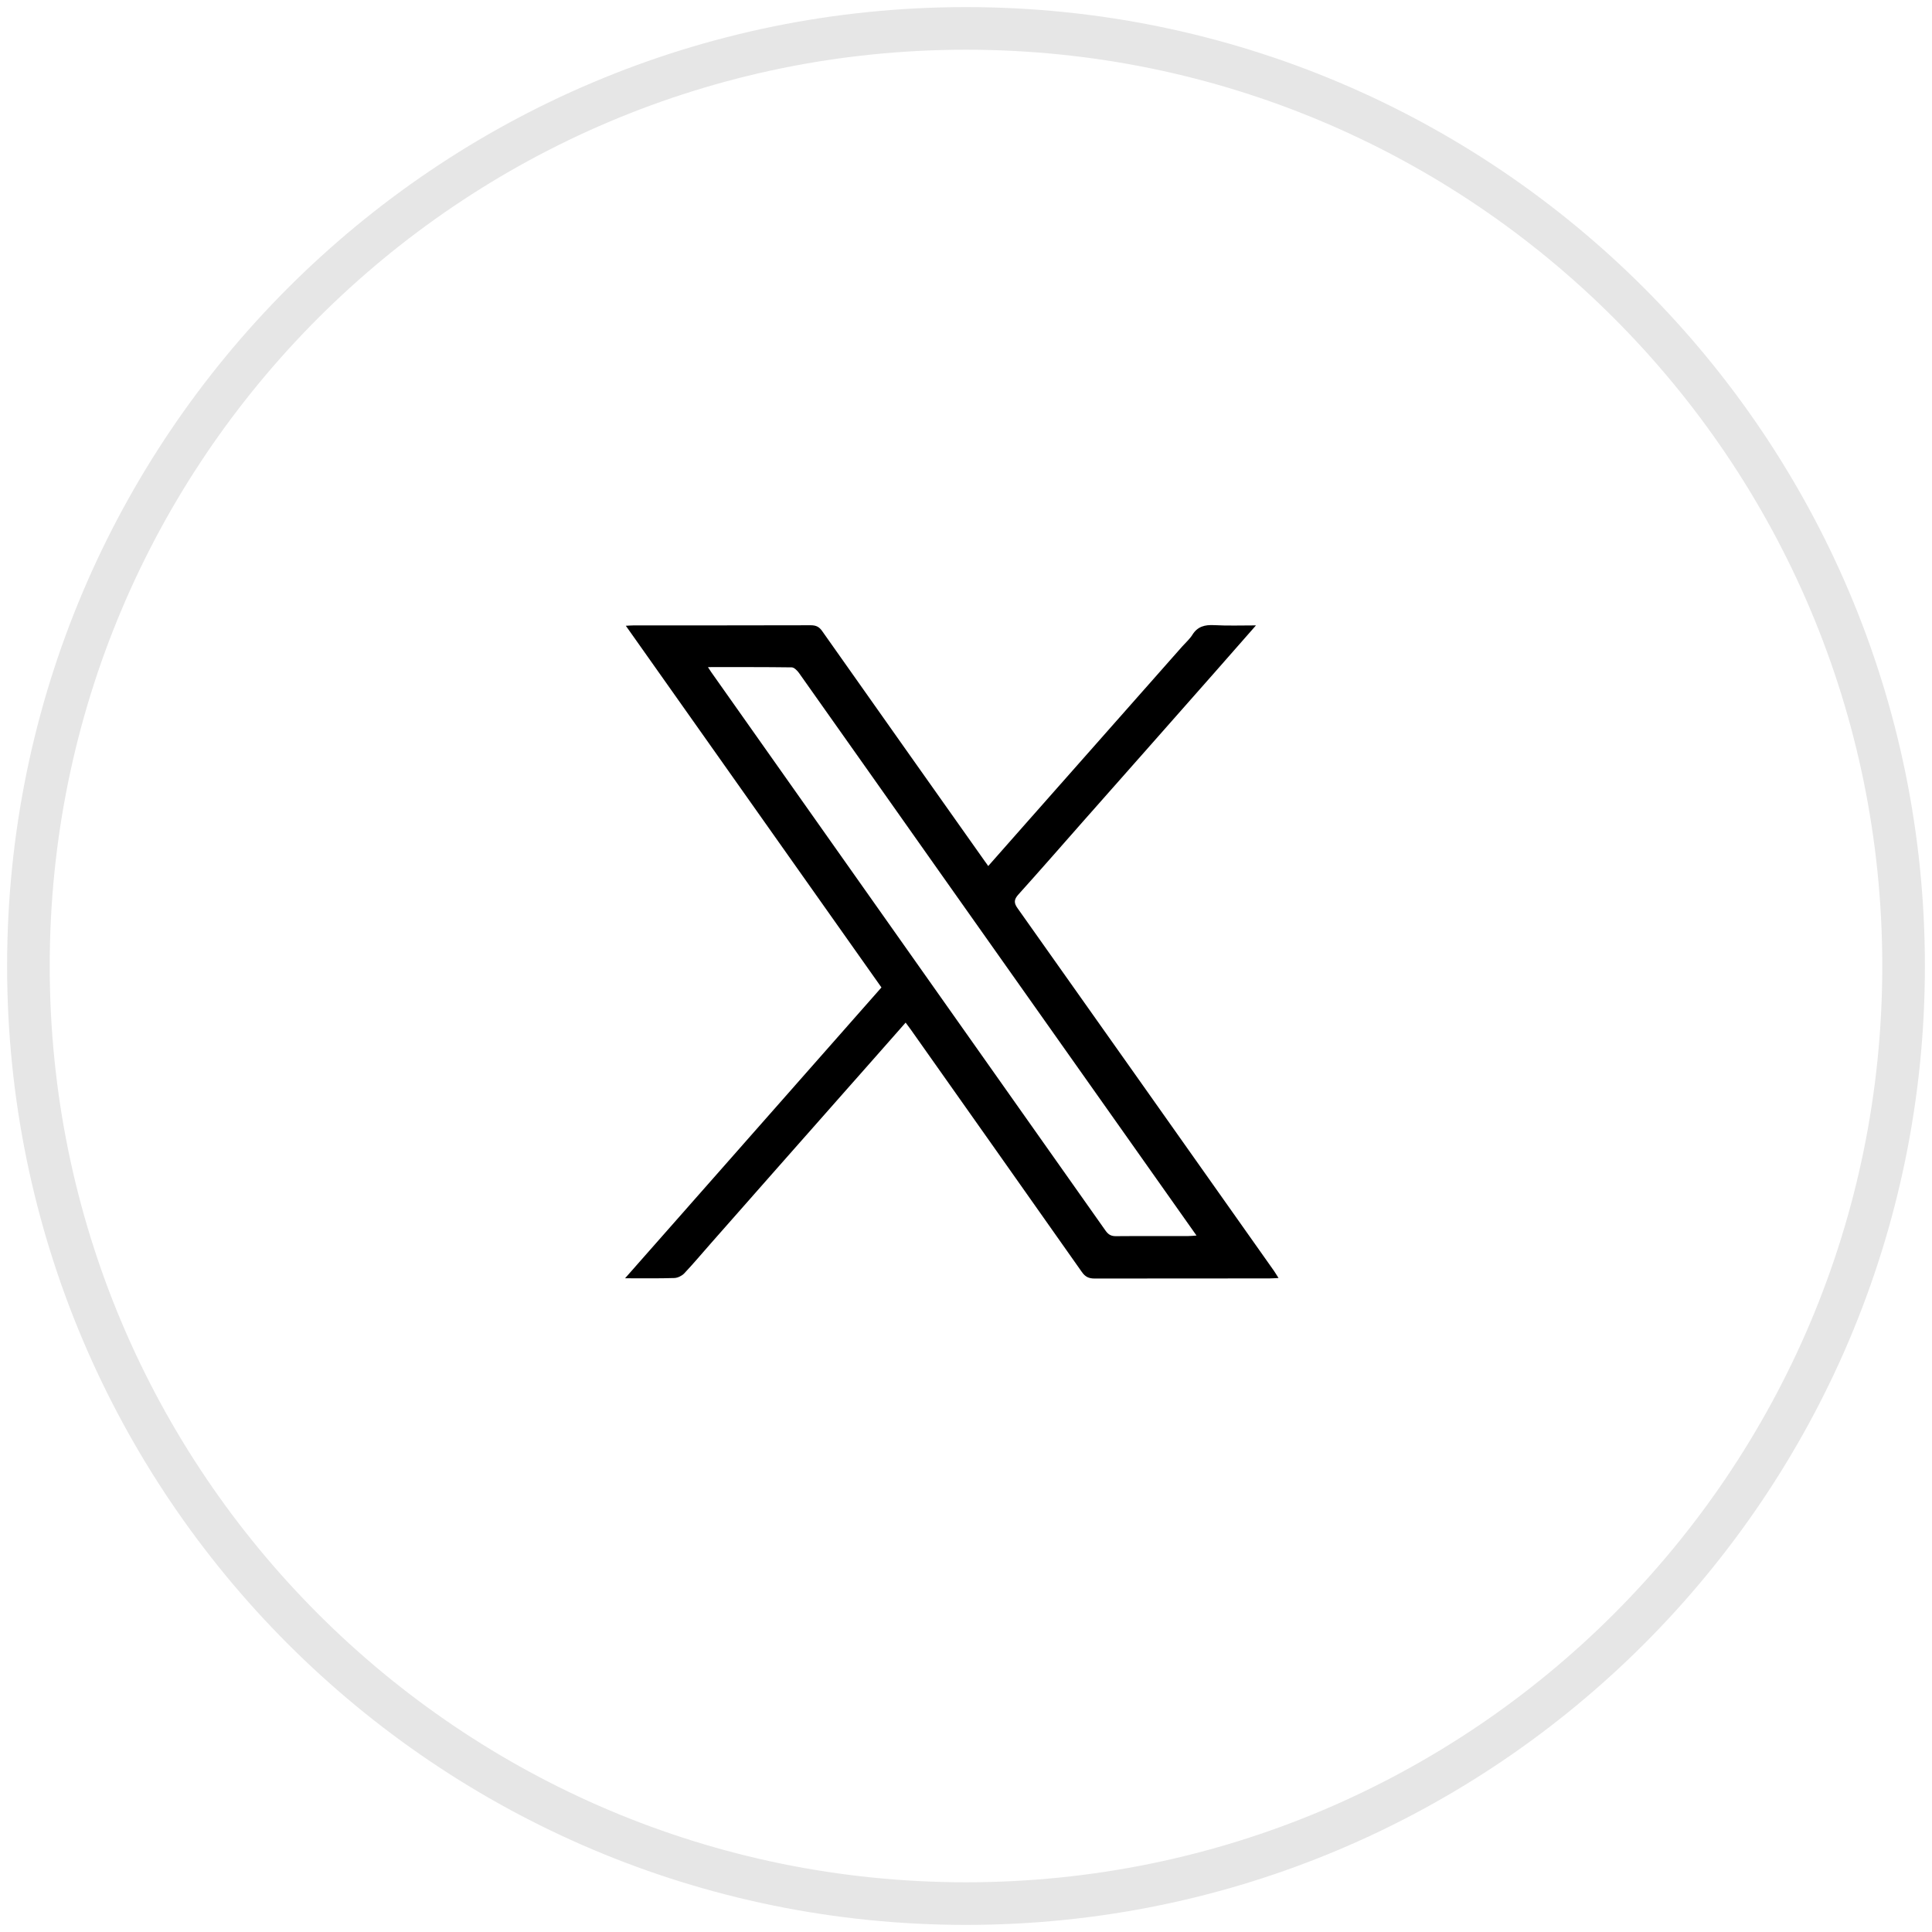
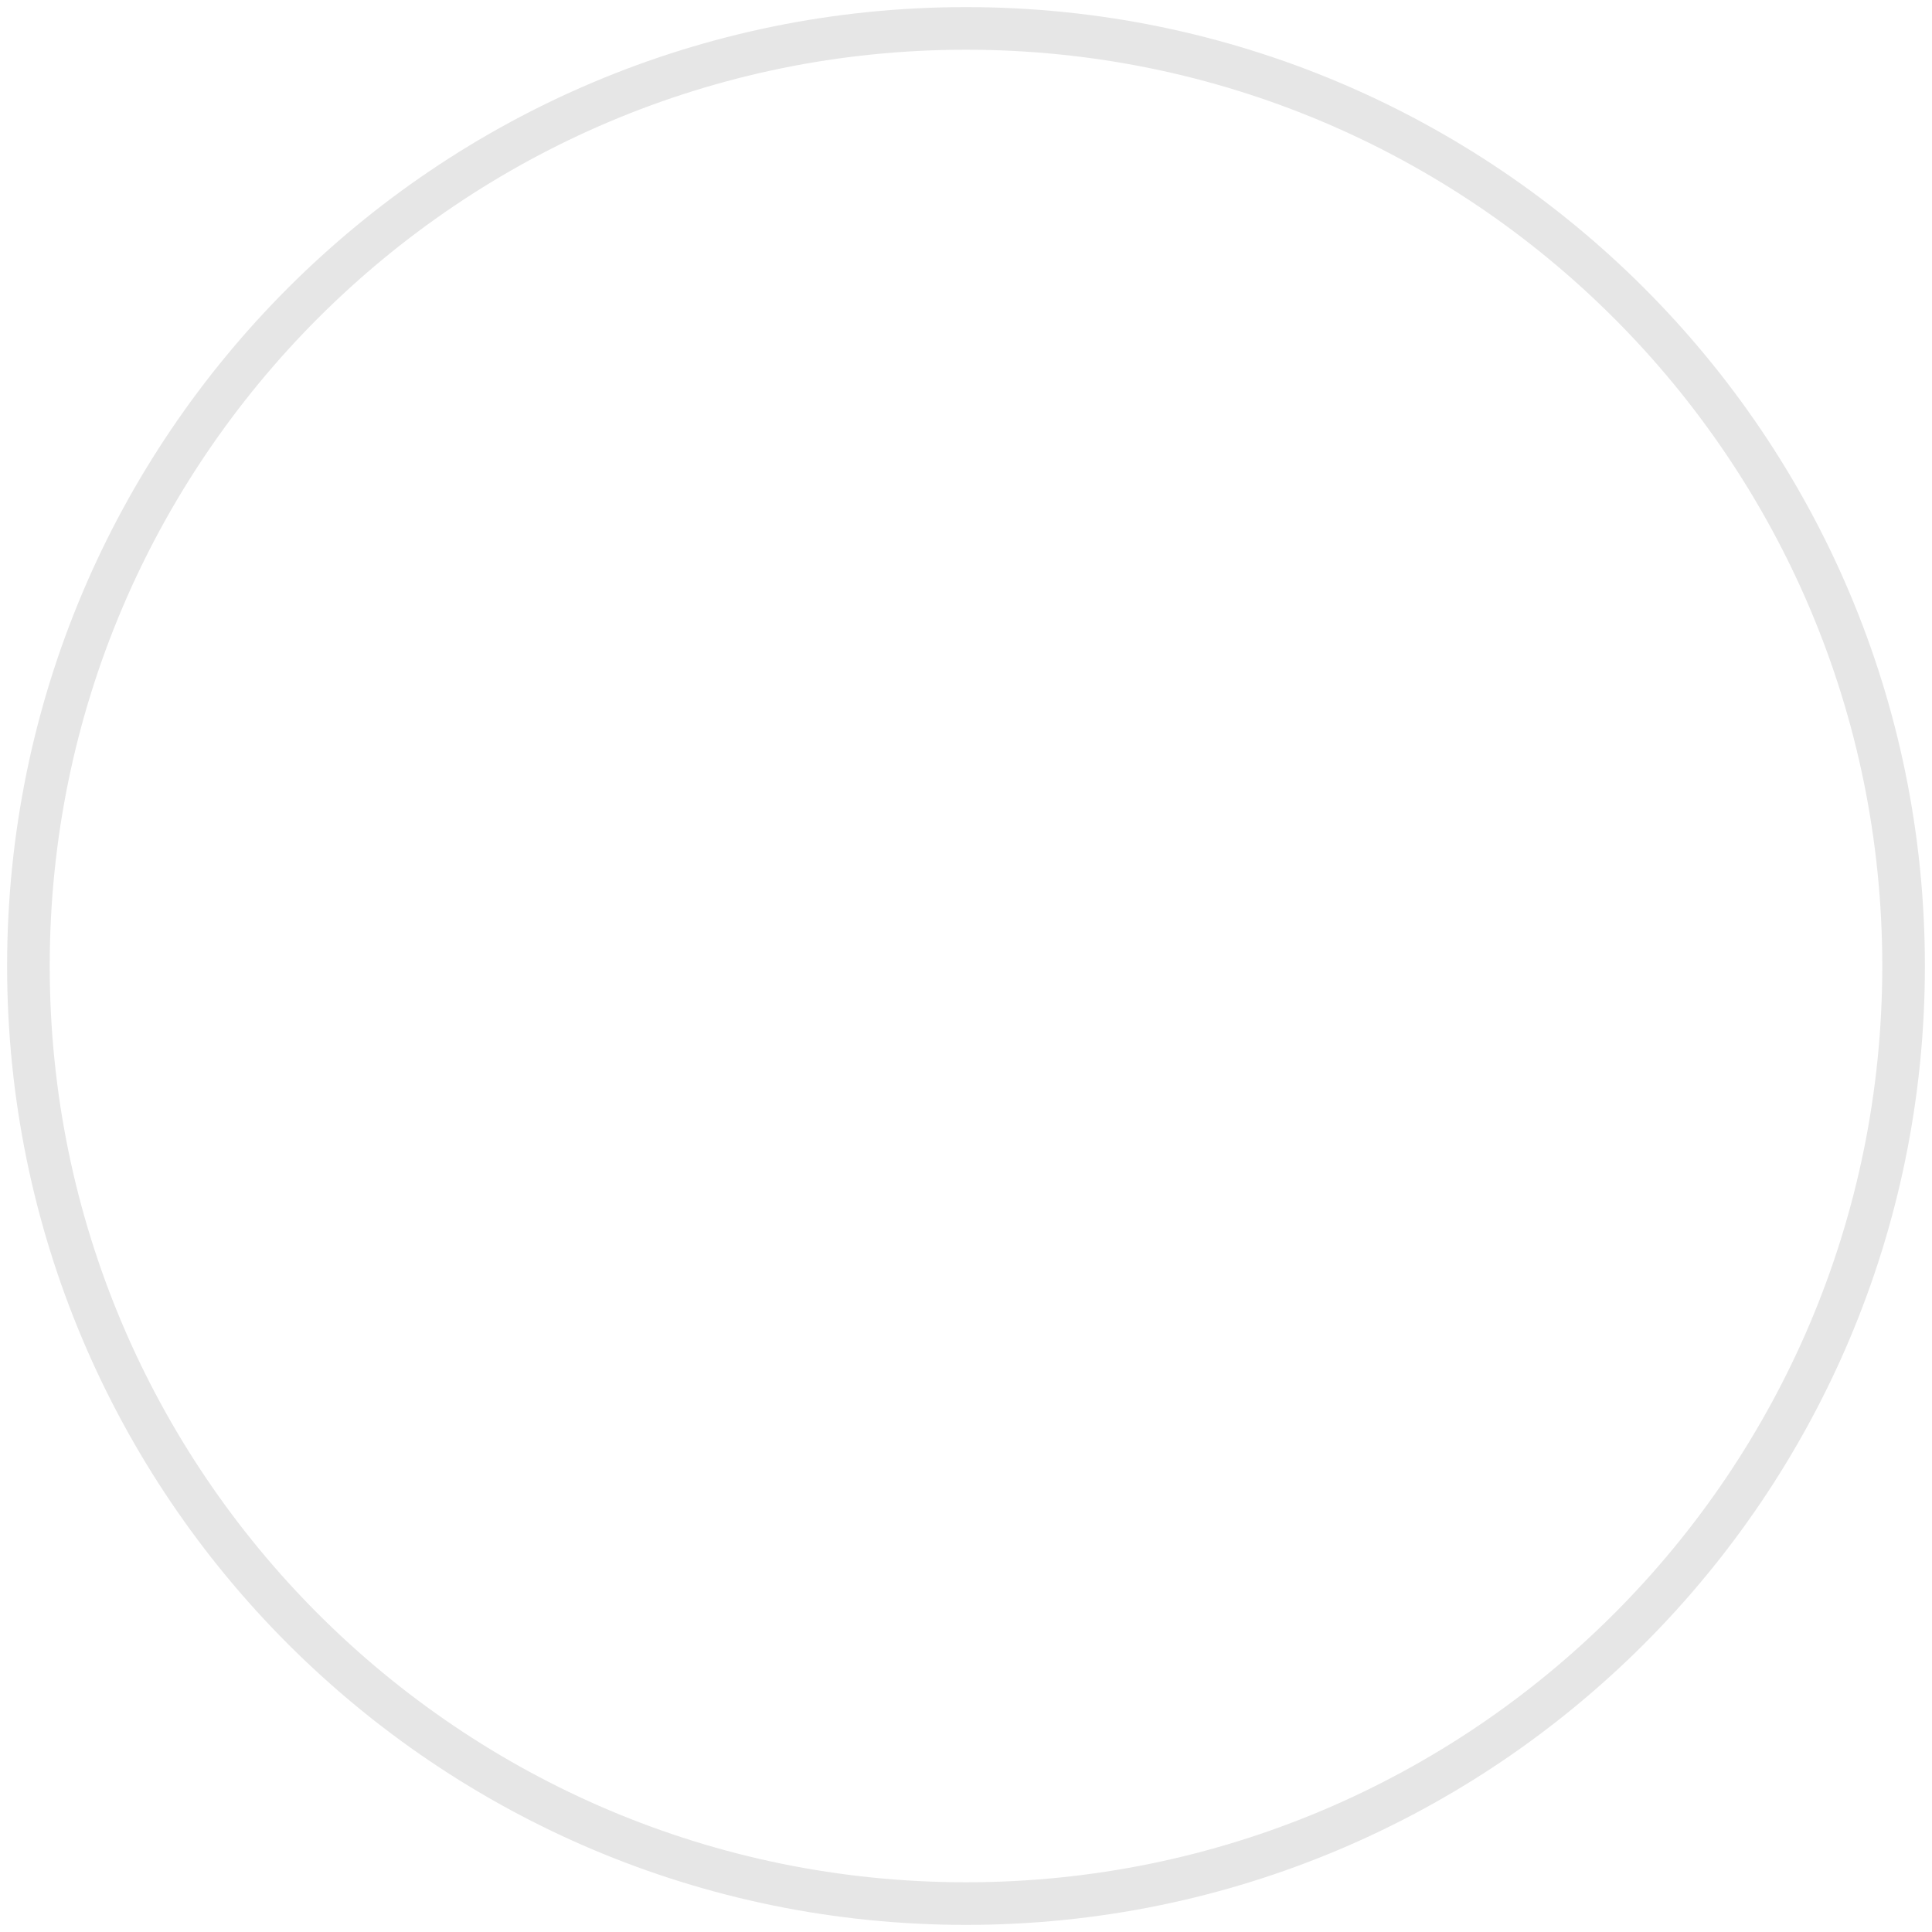
<svg xmlns="http://www.w3.org/2000/svg" width="68" height="68" viewBox="0 0 68 68" fill="none">
  <path opacity="0.1" fill-rule="evenodd" clip-rule="evenodd" d="M34 67C52.225 67 67 52.225 67 34C67 15.775 52.225 1 34 1C15.775 1 1 15.775 1 34C1 52.225 15.775 67 34 67Z" stroke="black" stroke-width="1.5" />
-   <path d="M31.882 35.985C31.101 36.87 30.348 37.728 29.59 38.582C28.06 40.316 26.53 42.045 25.005 43.779C24.696 44.129 24.397 44.487 24.079 44.823C23.997 44.907 23.852 44.978 23.734 44.982C23.18 45 22.622 44.991 22 44.991C25.023 41.559 28.014 38.17 31.024 34.755C28.033 30.522 25.041 26.289 22.027 22.025C22.145 22.02 22.227 22.012 22.304 22.012C24.383 22.012 26.457 22.012 28.536 22.007C28.727 22.007 28.836 22.065 28.94 22.215C30.847 24.922 32.762 27.625 34.673 30.328C34.705 30.372 34.737 30.412 34.782 30.482C35.264 29.938 35.736 29.403 36.203 28.872C38.005 26.833 39.807 24.794 41.609 22.755C41.732 22.617 41.873 22.494 41.968 22.343C42.149 22.051 42.404 21.985 42.739 22.003C43.207 22.029 43.675 22.012 44.206 22.012C43.684 22.604 43.207 23.148 42.726 23.697C41.187 25.444 39.644 27.187 38.1 28.934C37.352 29.783 36.607 30.637 35.849 31.478C35.681 31.663 35.681 31.783 35.822 31.977C38.831 36.224 41.832 40.475 44.837 44.726C44.886 44.797 44.932 44.876 45 44.982C44.873 44.987 44.778 44.996 44.678 44.996C42.626 44.996 40.579 44.996 38.527 45C38.318 45 38.196 44.938 38.078 44.77C36.071 41.921 34.061 39.073 32.05 36.228C32 36.158 31.945 36.087 31.873 35.989L31.882 35.985ZM24.923 23.489C25.005 23.613 25.05 23.688 25.105 23.759C26.966 26.395 28.831 29.036 30.692 31.672C33.434 35.552 36.171 39.431 38.908 43.31C39.008 43.452 39.108 43.514 39.29 43.509C40.134 43.501 40.978 43.509 41.823 43.505C41.904 43.505 41.99 43.496 42.113 43.487C41.355 42.417 40.633 41.391 39.907 40.364C37.656 37.175 35.4 33.99 33.148 30.801C31.473 28.43 29.803 26.059 28.123 23.688C28.064 23.604 27.951 23.489 27.865 23.489C26.902 23.476 25.94 23.48 24.919 23.48L24.923 23.489Z" fill="black" />
</svg>